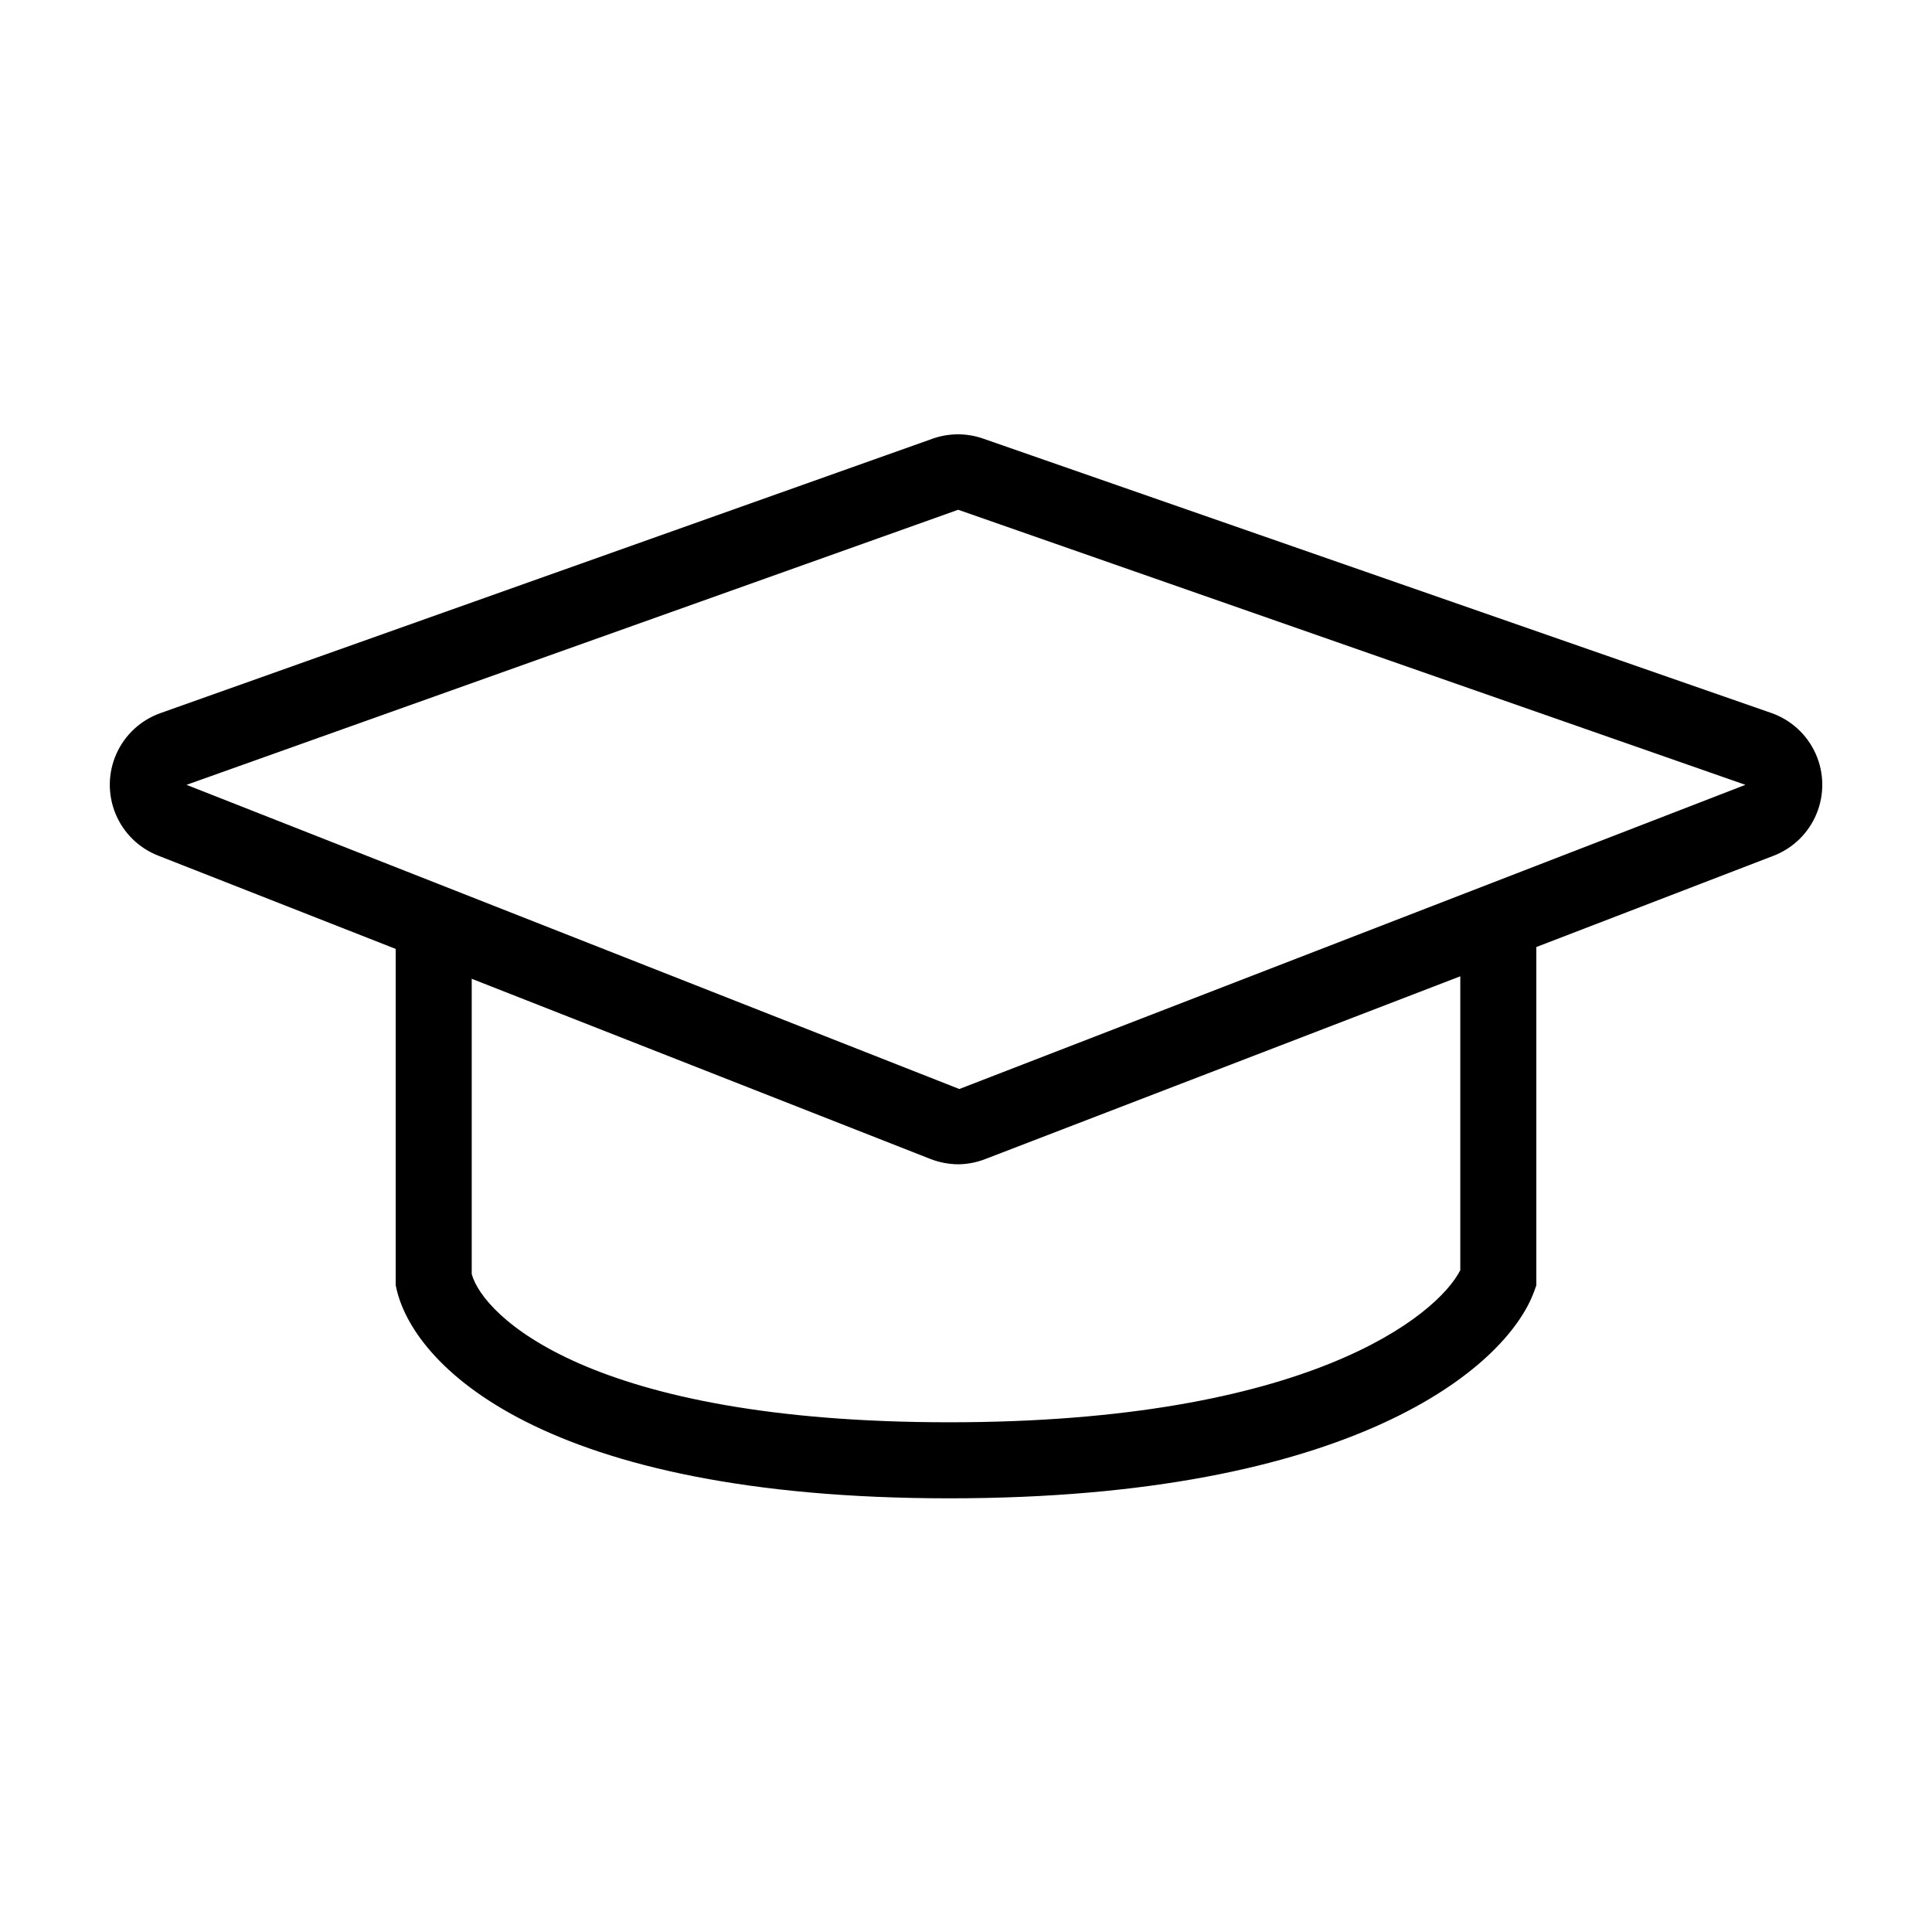
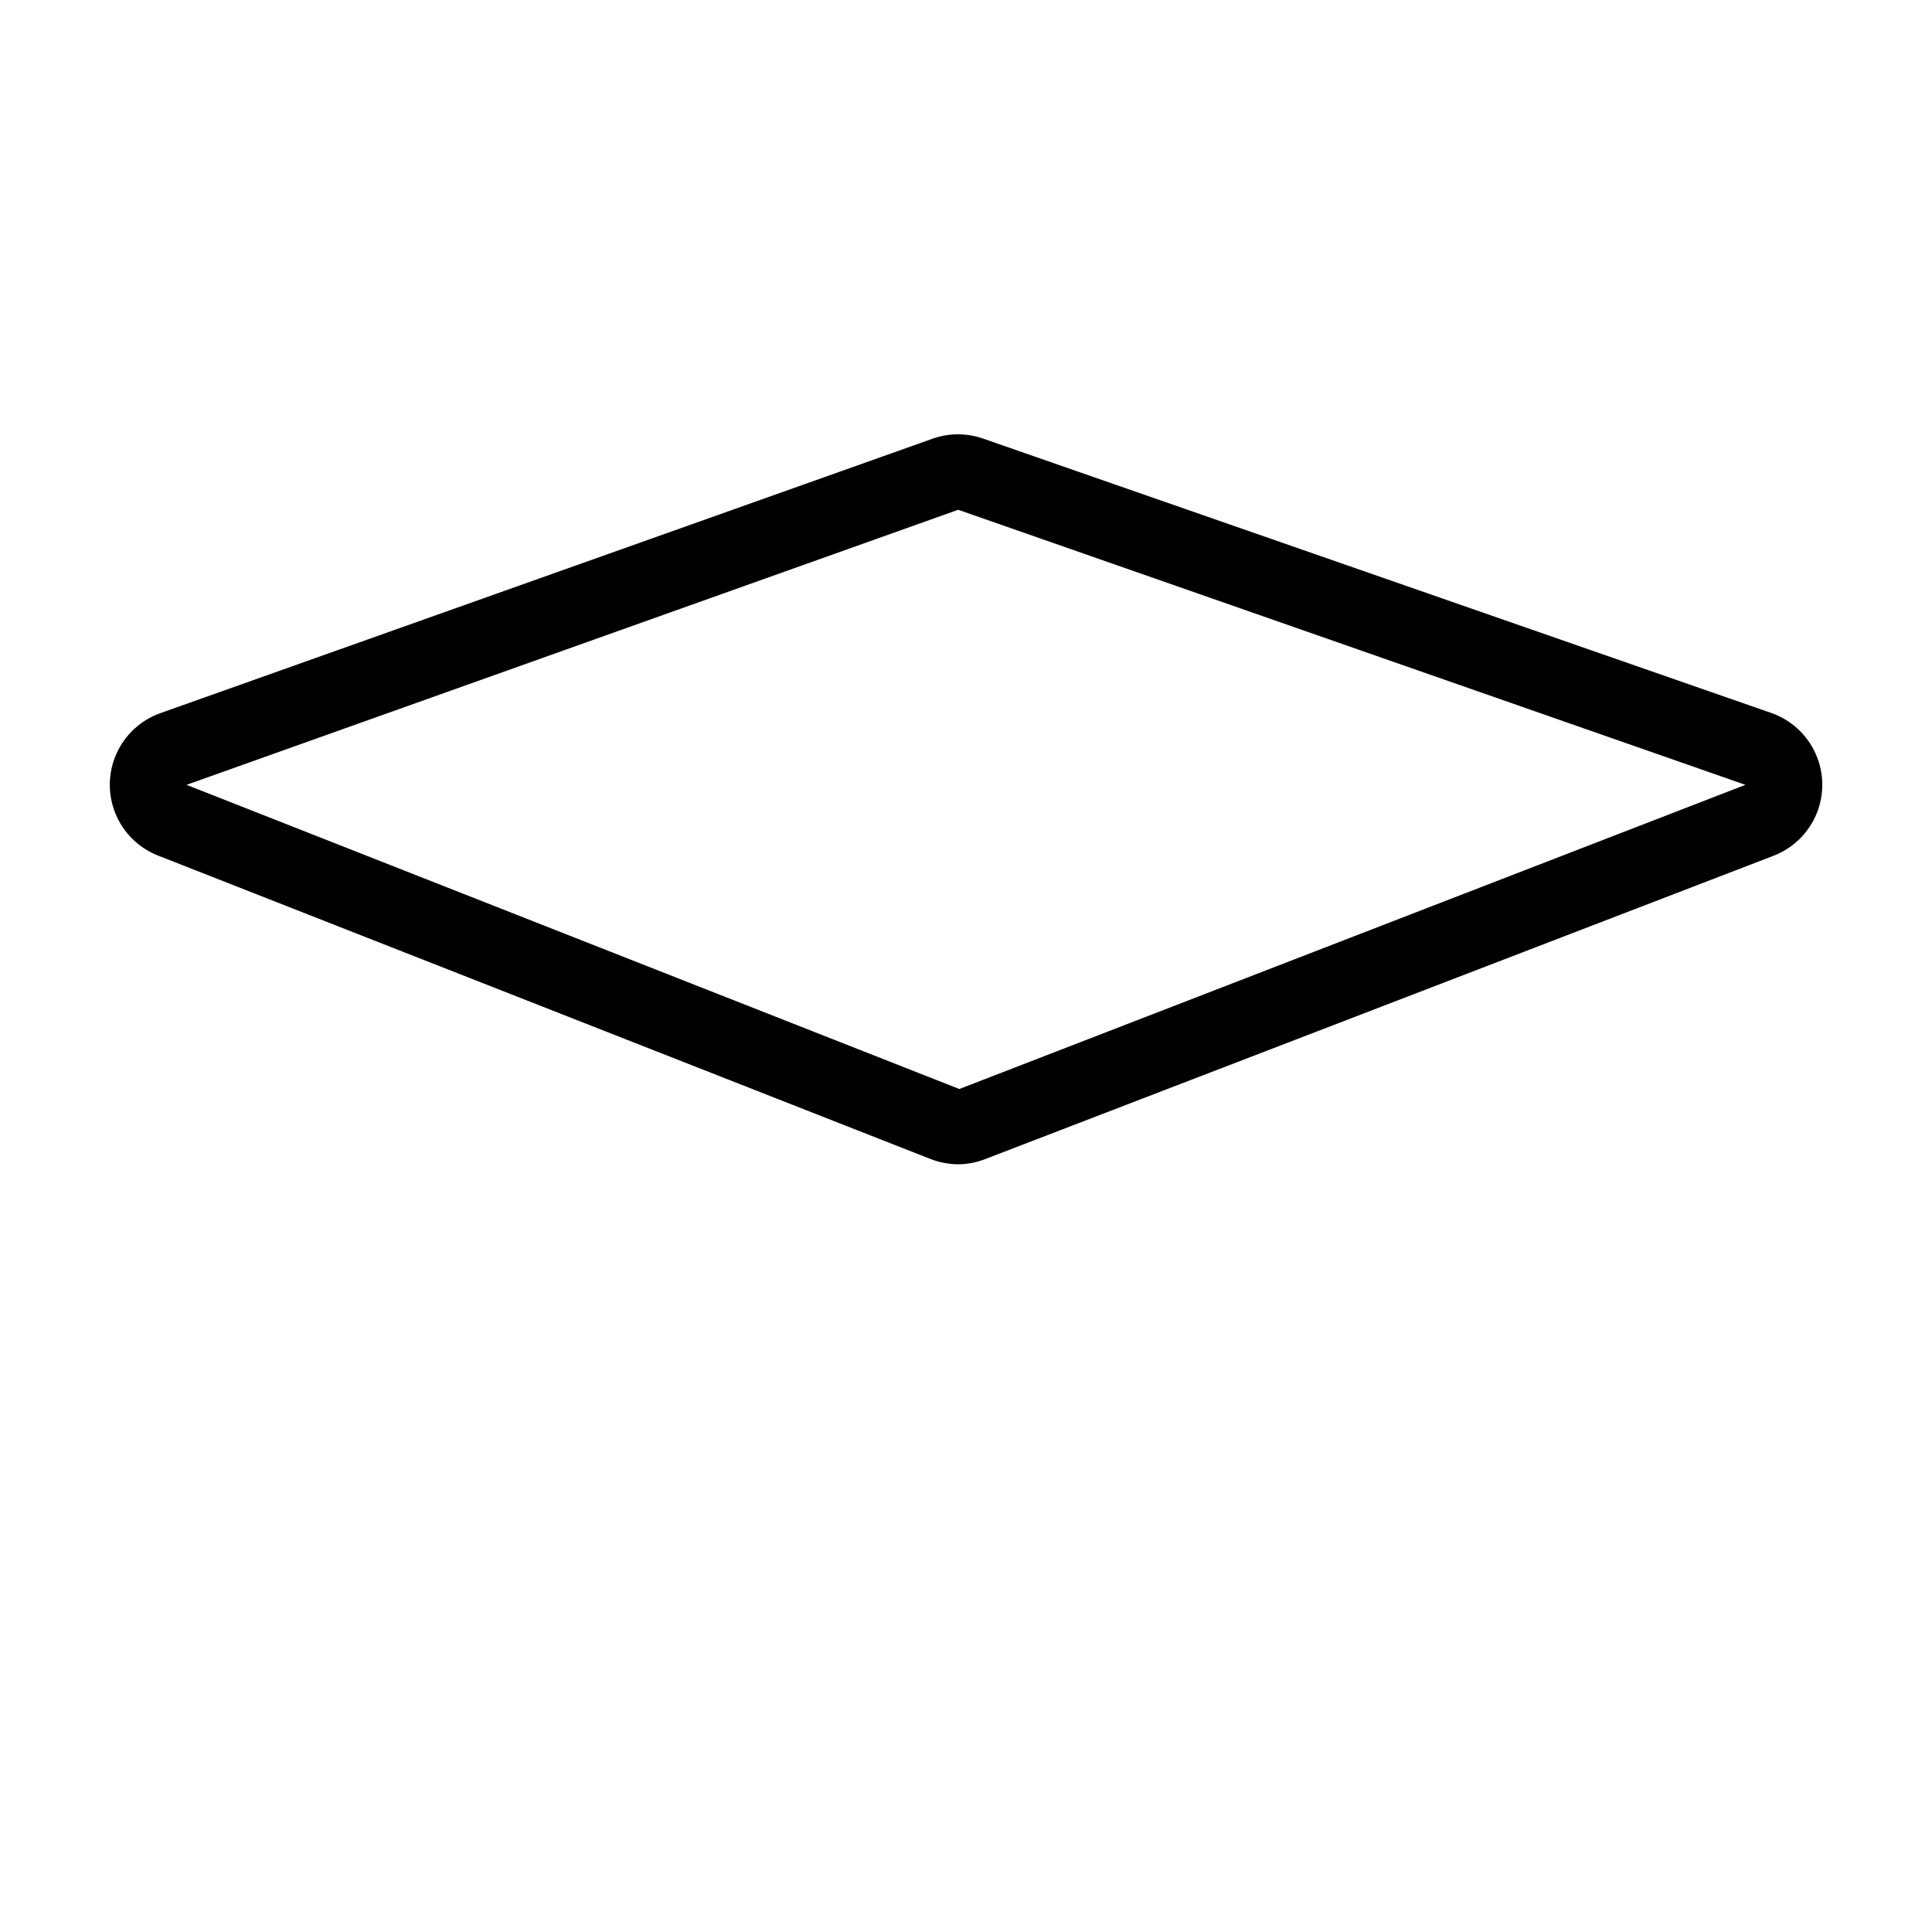
<svg xmlns="http://www.w3.org/2000/svg" fill="#000000" width="800px" height="800px" version="1.1" viewBox="144 144 512 512">
  <g>
    <path d="m397.93 452.55c-2.519-0.02-5.012-0.5-7.356-1.41l-204.7-80.41c-5.121-2.012-9.195-6.035-11.277-11.129-2.082-5.094-1.992-10.82 0.254-15.844 2.242-5.023 6.445-8.914 11.629-10.762l204.7-72.75c4.336-1.527 9.062-1.527 13.398 0l208.83 72.699c5.227 1.824 9.473 5.719 11.746 10.766 2.269 5.051 2.359 10.812 0.254 15.934-2.109 5.121-6.231 9.148-11.398 11.137l-208.98 80.41c-2.266 0.875-4.672 1.336-7.102 1.359zm-204.5-100.56 204.8 80.609 208.32-80.609-208.62-72.898z" />
-     <path d="m395.57 541.07c-107.52 0-142.73-35.27-146.71-56.527v-94.617h20.152v91.695c2.973 11.031 31.238 39.297 126.56 39.297 95.32 0 129.38-28.418 135.42-40.305v-90.688h20.152v94.715l-0.605 1.664c-7.453 20.305-48.465 54.766-154.97 54.766z" />
  </g>
</svg>